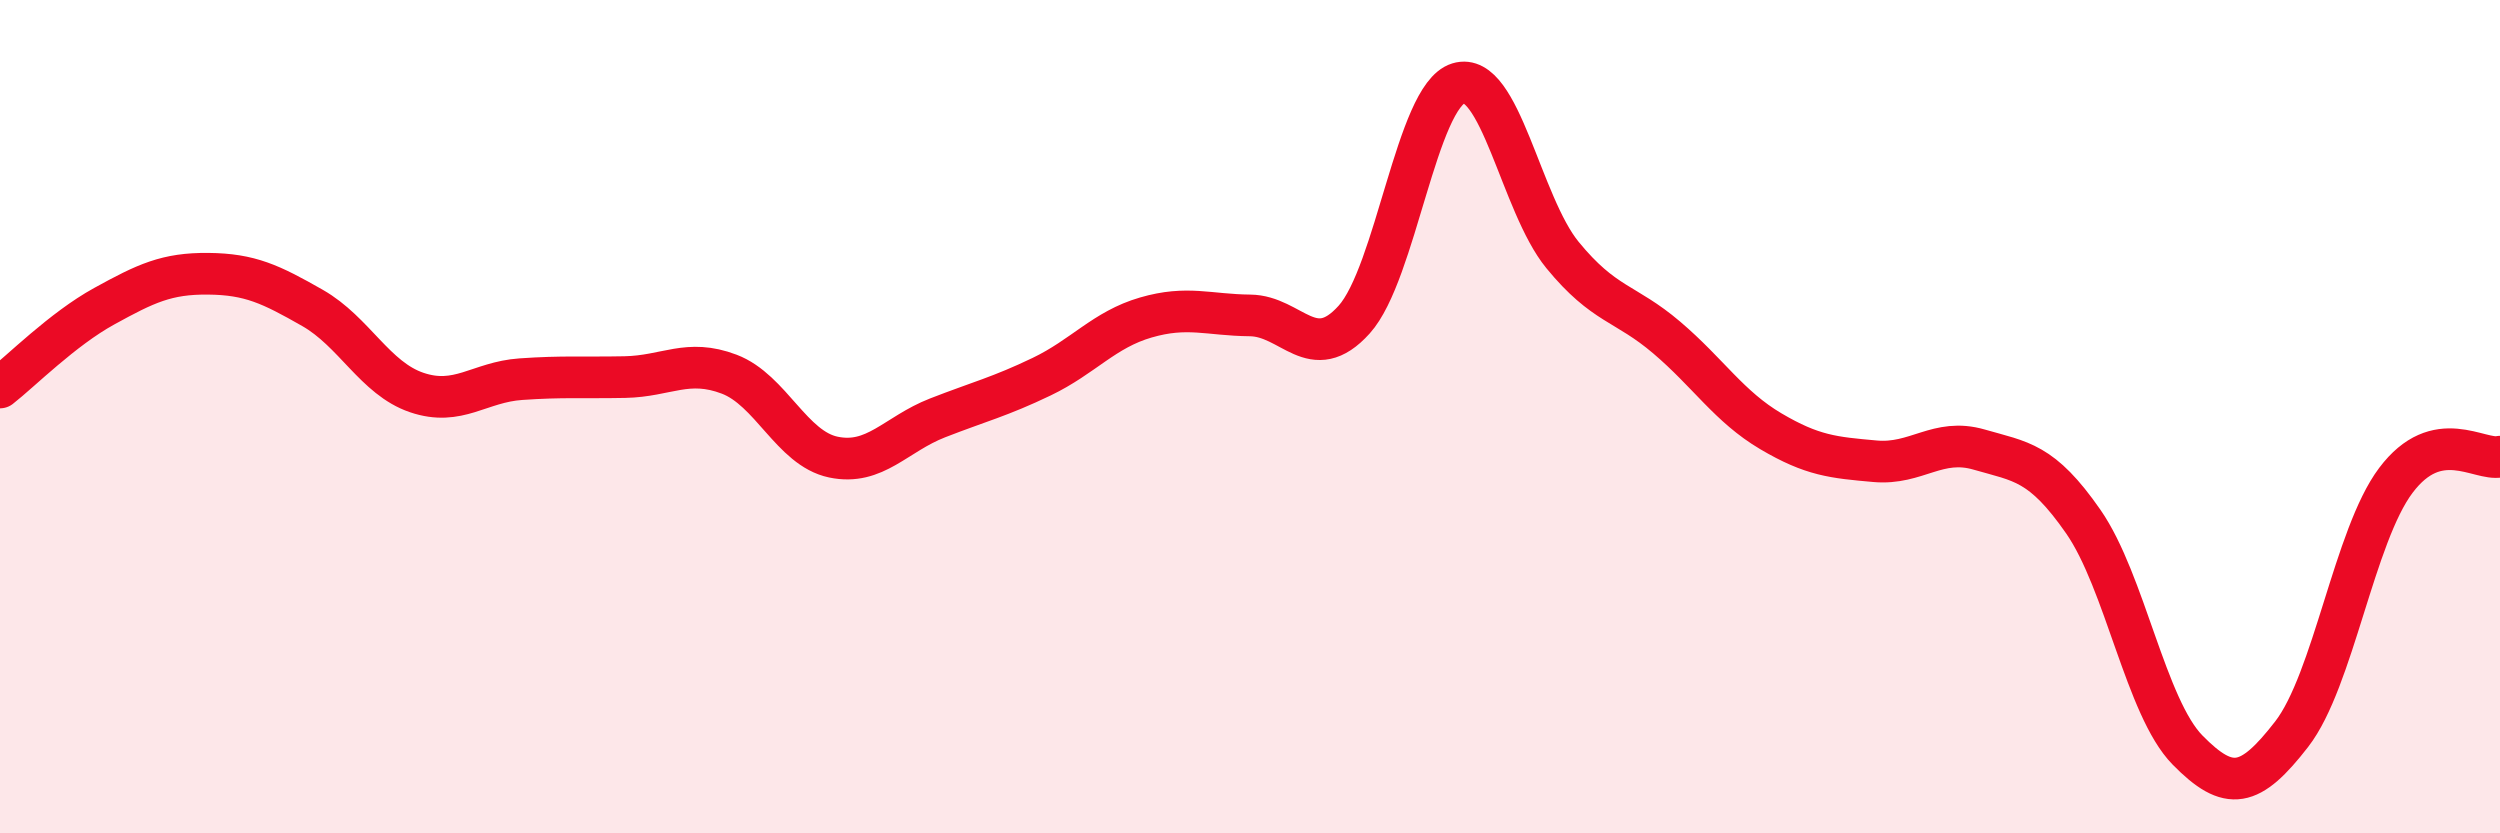
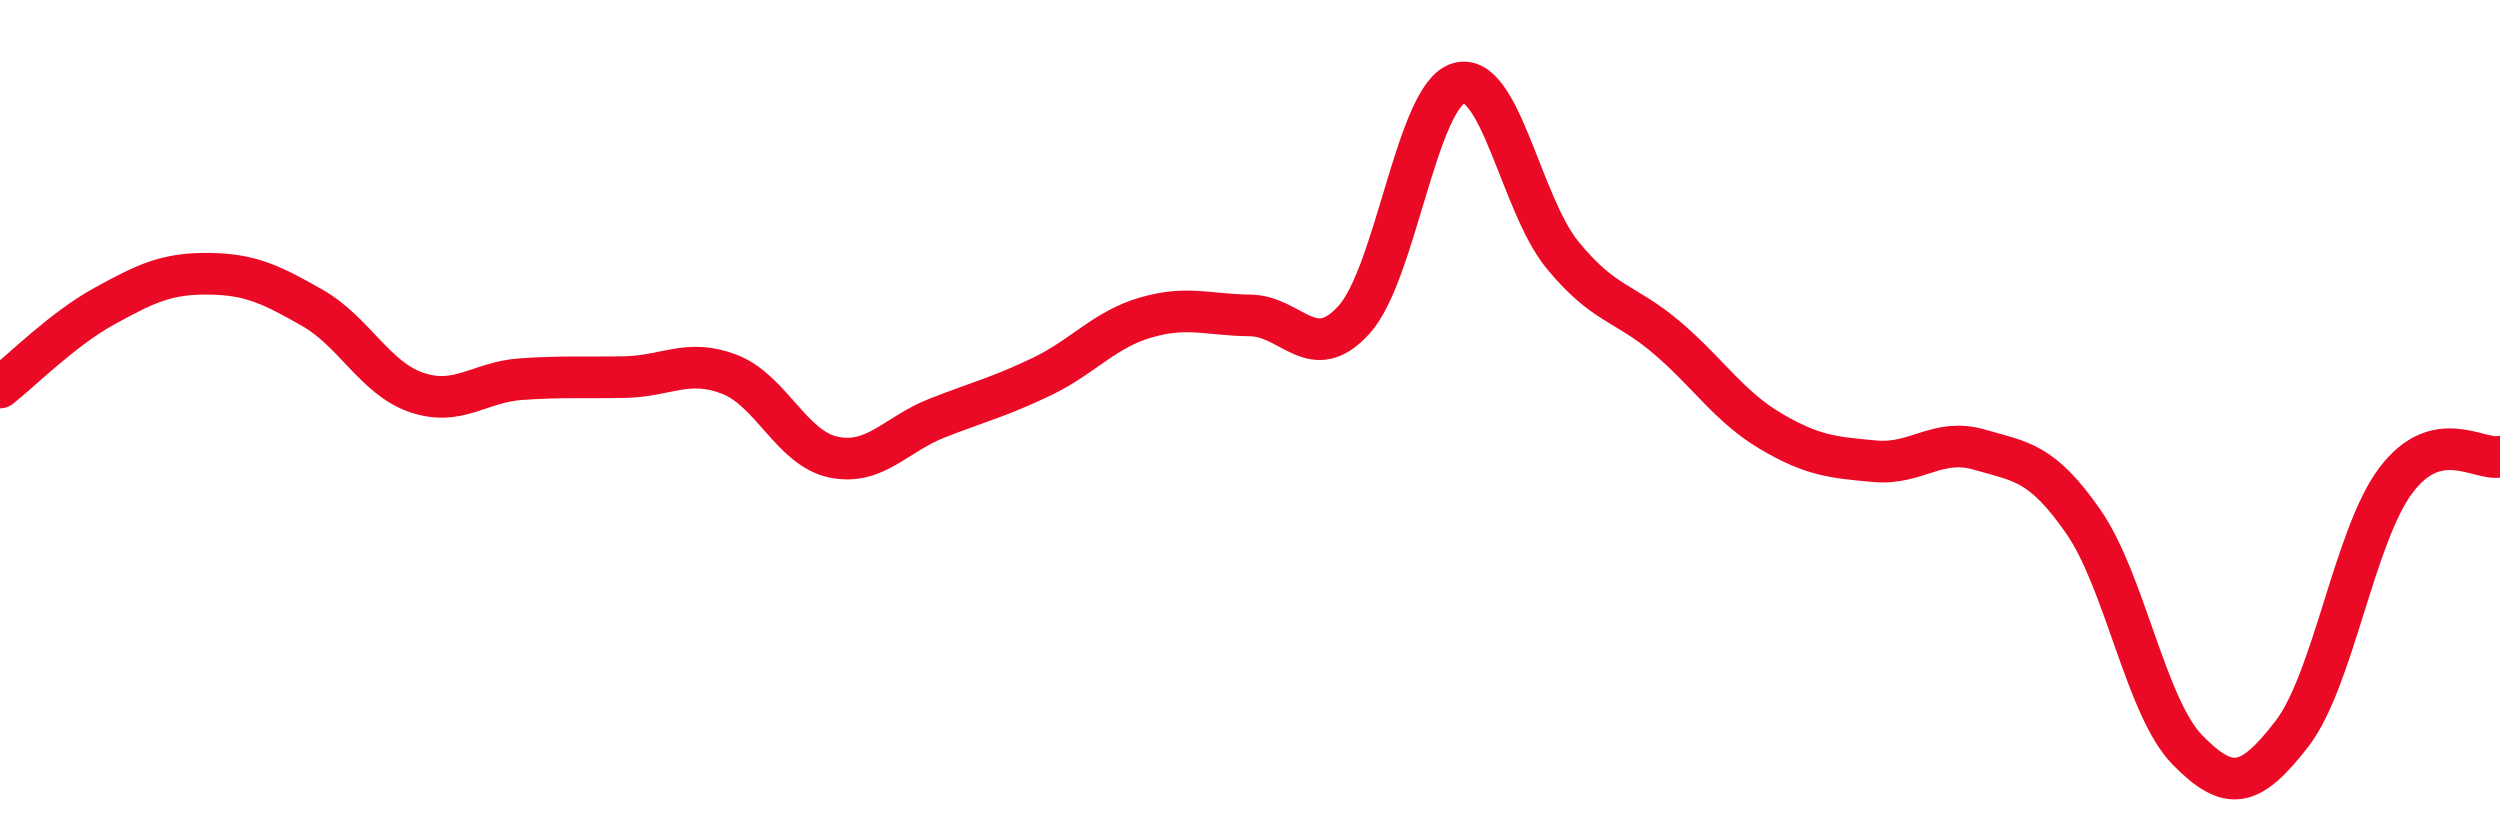
<svg xmlns="http://www.w3.org/2000/svg" width="60" height="20" viewBox="0 0 60 20">
-   <path d="M 0,9.3 C 0.5,8.91 1.5,7.9 2.5,7.35 C 3.5,6.8 4,6.56 5,6.57 C 6,6.58 6.5,6.82 7.5,7.39 C 8.5,7.96 9,9.08 10,9.42 C 11,9.76 11.5,9.17 12.5,9.1 C 13.5,9.03 14,9.07 15,9.05 C 16,9.03 16.5,8.6 17.5,8.98 C 18.5,9.36 19,10.76 20,10.97 C 21,11.18 21.5,10.42 22.5,10.03 C 23.5,9.64 24,9.52 25,9.04 C 26,8.56 26.5,7.91 27.5,7.62 C 28.5,7.33 29,7.56 30,7.57 C 31,7.58 31.5,8.78 32.5,7.67 C 33.5,6.56 34,2.31 35,2 C 36,1.69 36.5,4.9 37.5,6.12 C 38.5,7.34 39,7.25 40,8.1 C 41,8.95 41.5,9.76 42.5,10.35 C 43.5,10.94 44,10.98 45,11.07 C 46,11.16 46.5,10.5 47.5,10.79 C 48.5,11.08 49,11.08 50,12.52 C 51,13.96 51.5,16.98 52.5,18 C 53.5,19.02 54,18.91 55,17.62 C 56,16.33 56.5,12.86 57.5,11.53 C 58.5,10.2 59.5,11.07 60,10.96L60 20L0 20Z" fill="#EB0A25" opacity="0.1" stroke-linecap="round" stroke-linejoin="round" />
  <path d="M 0,9.3 C 0.5,8.91 1.5,7.9 2.5,7.35 C 3.5,6.8 4,6.56 5,6.57 C 6,6.58 6.5,6.82 7.5,7.39 C 8.5,7.96 9,9.08 10,9.42 C 11,9.76 11.5,9.17 12.5,9.1 C 13.5,9.03 14,9.07 15,9.05 C 16,9.03 16.5,8.6 17.5,8.98 C 18.5,9.36 19,10.76 20,10.97 C 21,11.18 21.5,10.42 22.5,10.03 C 23.5,9.64 24,9.52 25,9.04 C 26,8.56 26.5,7.91 27.5,7.62 C 28.5,7.33 29,7.56 30,7.57 C 31,7.58 31.5,8.78 32.5,7.67 C 33.5,6.56 34,2.31 35,2 C 36,1.69 36.5,4.9 37.5,6.12 C 38.5,7.34 39,7.25 40,8.1 C 41,8.95 41.5,9.76 42.5,10.35 C 43.5,10.94 44,10.98 45,11.07 C 46,11.16 46.5,10.5 47.5,10.79 C 48.5,11.08 49,11.08 50,12.52 C 51,13.96 51.5,16.98 52.5,18 C 53.5,19.02 54,18.91 55,17.62 C 56,16.33 56.5,12.86 57.5,11.53 C 58.5,10.2 59.5,11.07 60,10.96" stroke="#EB0A25" stroke-width="1" fill="none" stroke-linecap="round" stroke-linejoin="round" />
</svg>